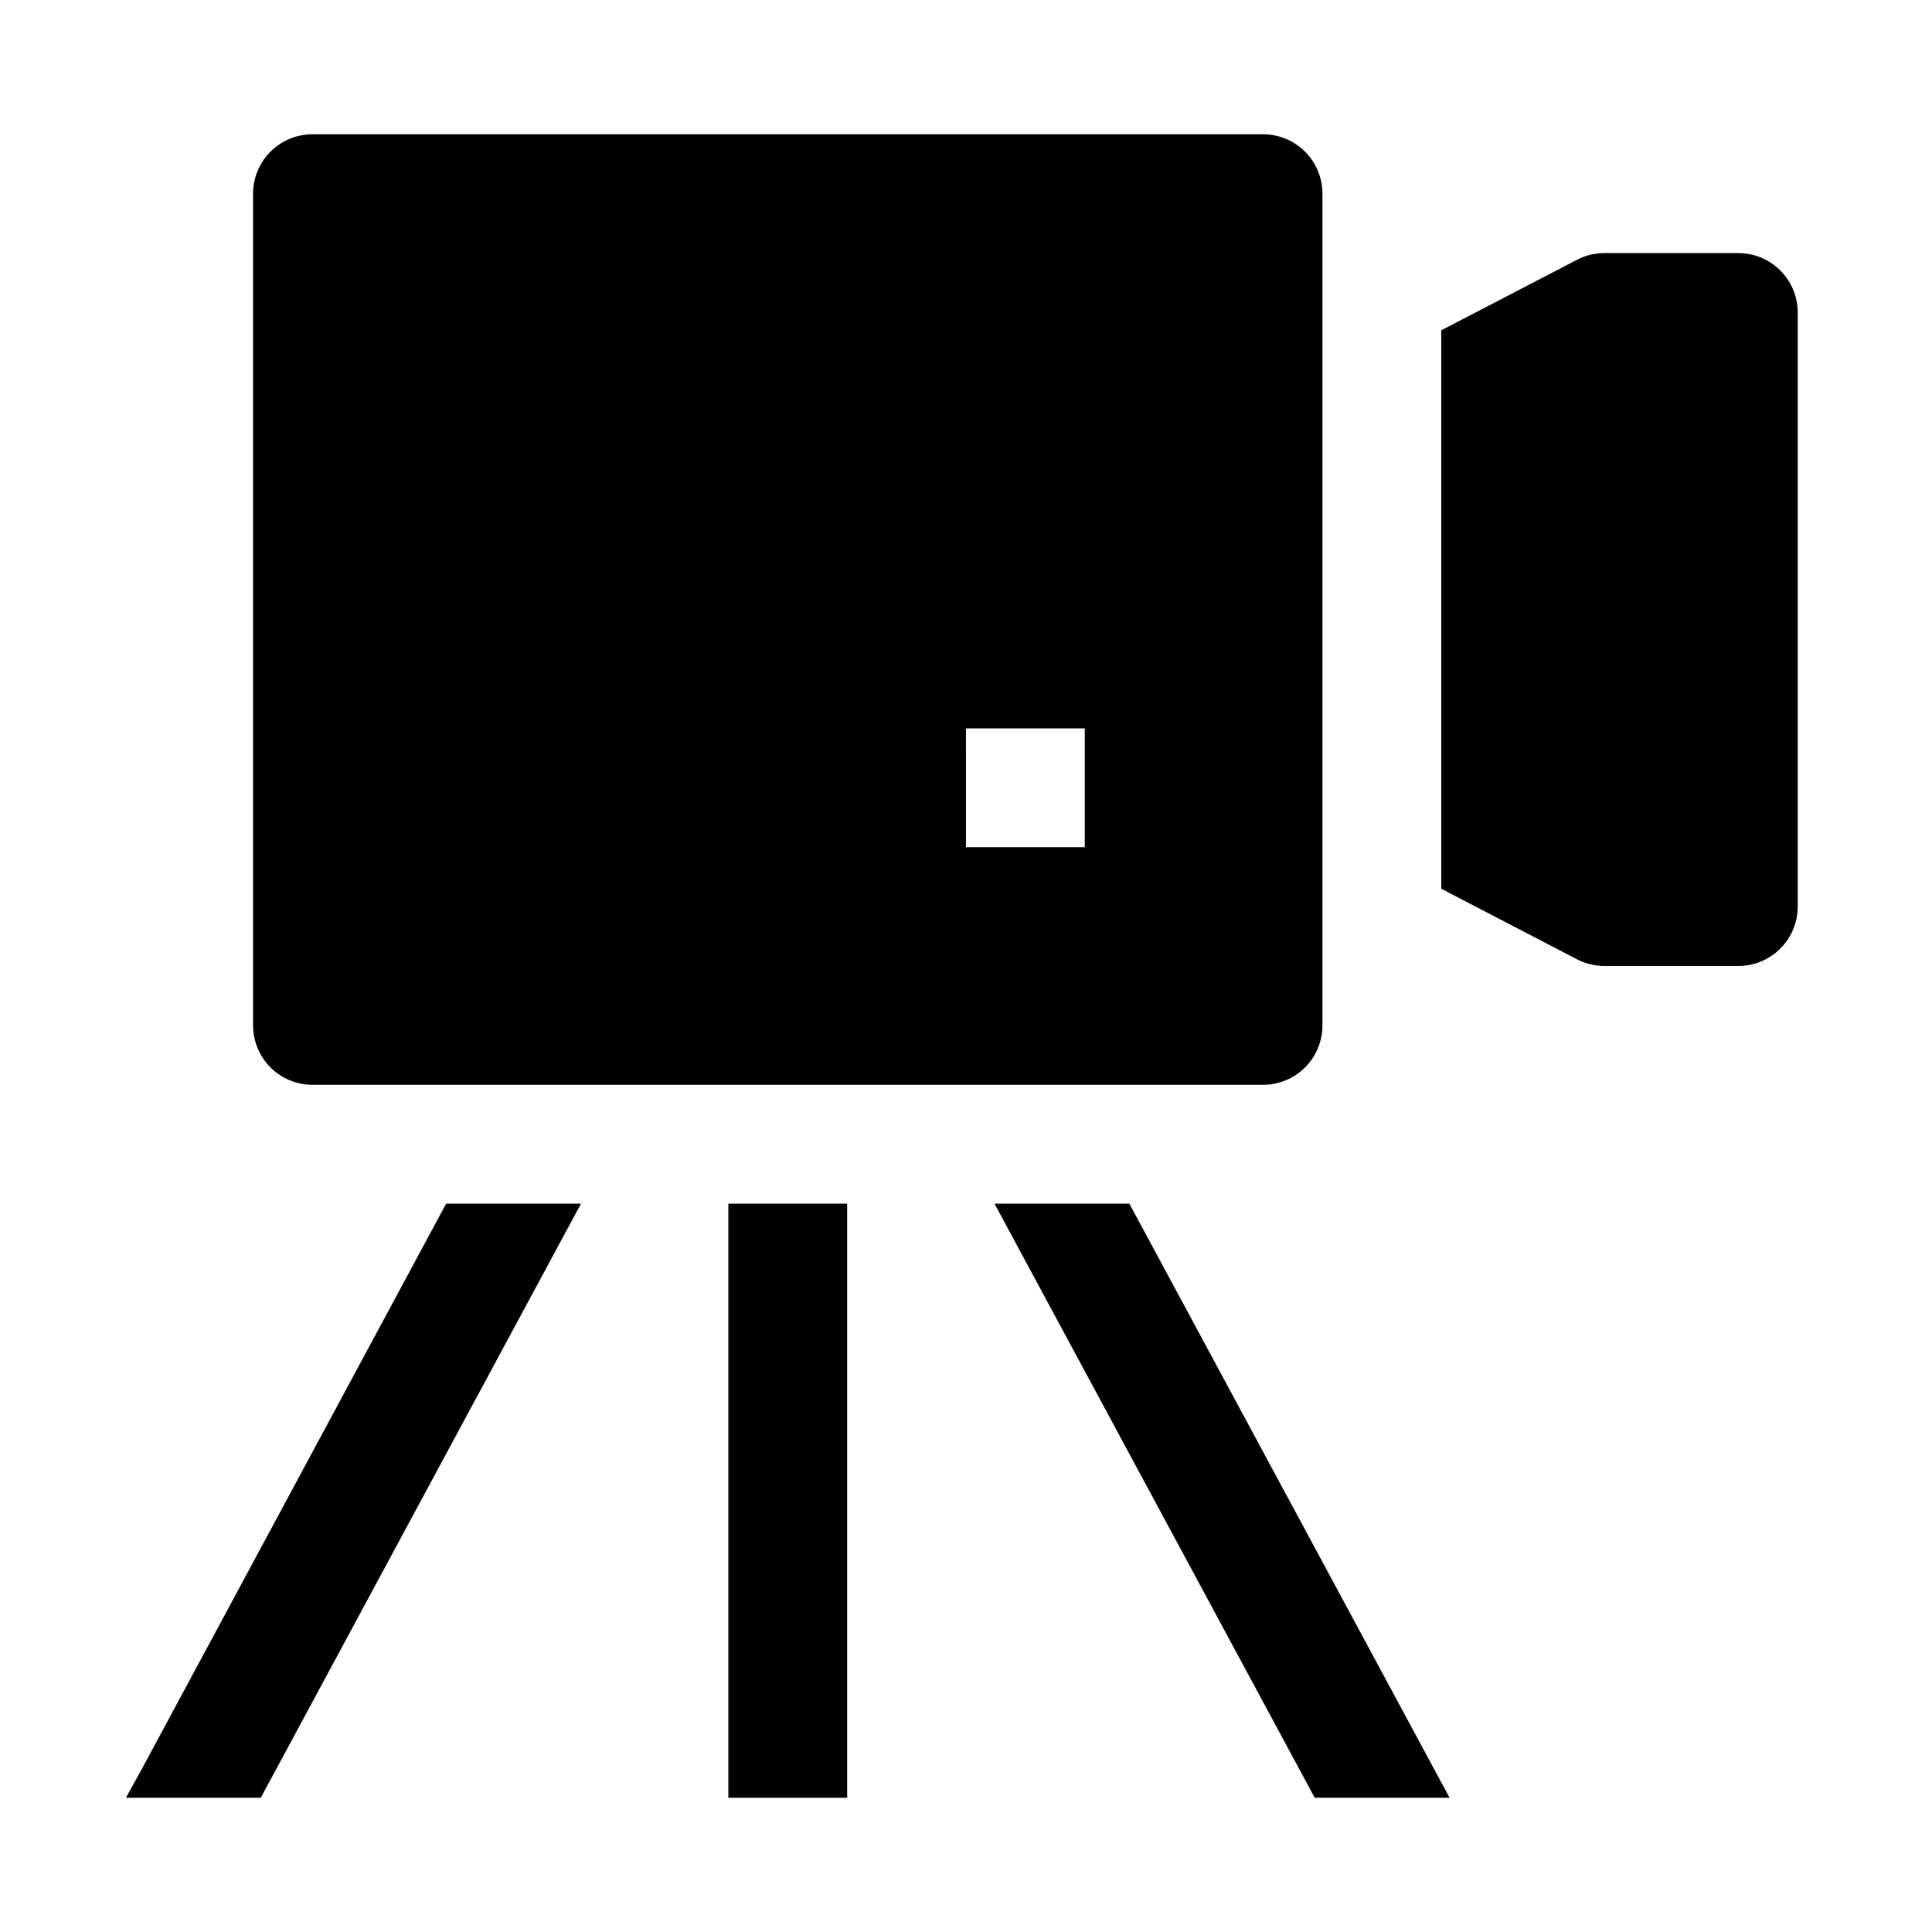
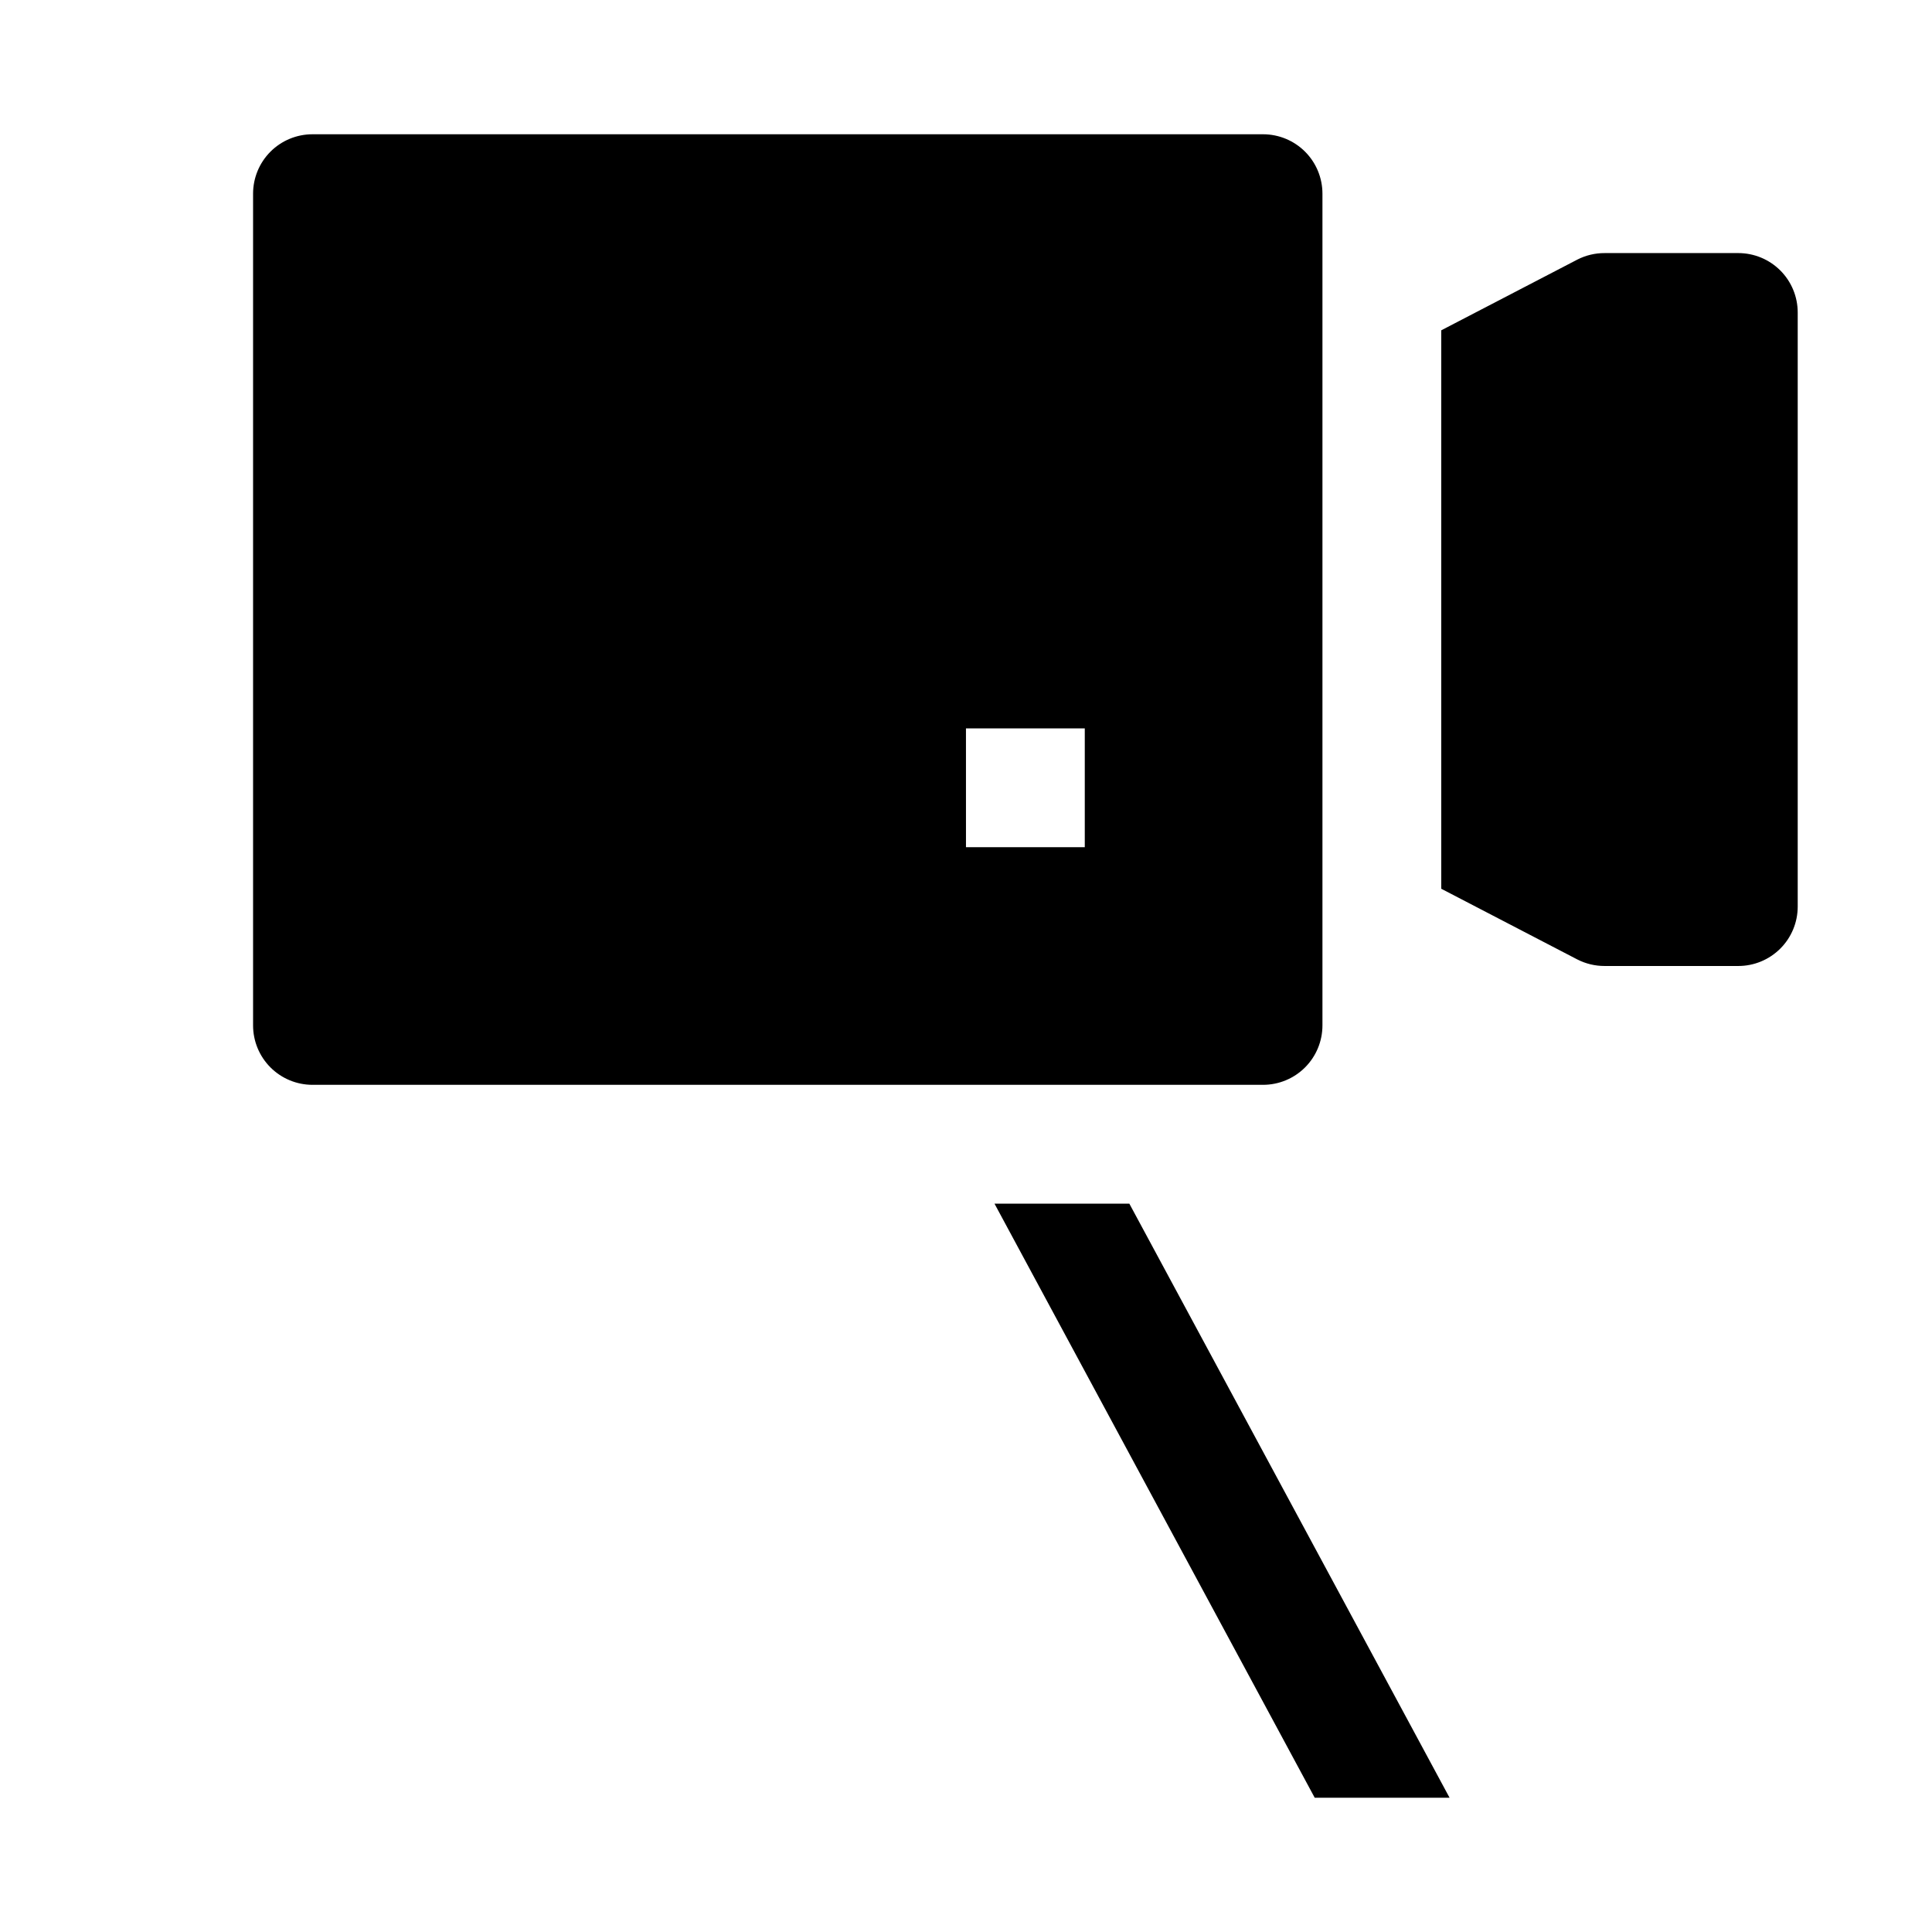
<svg xmlns="http://www.w3.org/2000/svg" fill="#000000" width="800px" height="800px" version="1.1" viewBox="144 144 512 512">
  <g>
    <path d="m604.67 211.07h-35.426c-2.516-0.012-5 0.582-7.242 1.73l-36.055 18.738v147.99l36.055 18.734c2.242 1.148 4.727 1.742 7.242 1.734h35.426c4.176 0 8.18-1.66 11.133-4.613 2.953-2.953 4.609-6.957 4.609-11.133v-157.44c0-4.176-1.656-8.18-4.609-11.133-2.953-2.949-6.957-4.609-11.133-4.609z" />
    <path d="m226.81 431.49h251.91c4.176 0 8.18-1.66 11.133-4.613 2.953-2.953 4.609-6.957 4.609-11.133v-220.42c0-4.176-1.656-8.18-4.609-11.133-2.953-2.949-6.957-4.609-11.133-4.609h-251.91c-4.176 0-8.18 1.66-11.133 4.609-2.949 2.953-4.609 6.957-4.609 11.133v220.42c0 4.176 1.66 8.18 4.609 11.133 2.953 2.953 6.957 4.613 11.133 4.613zm173.18-94.465h31.488v31.488h-31.484z" />
-     <path d="m337.02 462.98h31.488v157.44h-31.488z" />
    <path d="m407.55 462.98 84.863 157.44h35.738l-84.863-157.44z" />
-     <path d="m181.47 613.02-4.094 7.398h35.738l84.859-157.44h-35.738z" />
  </g>
</svg>